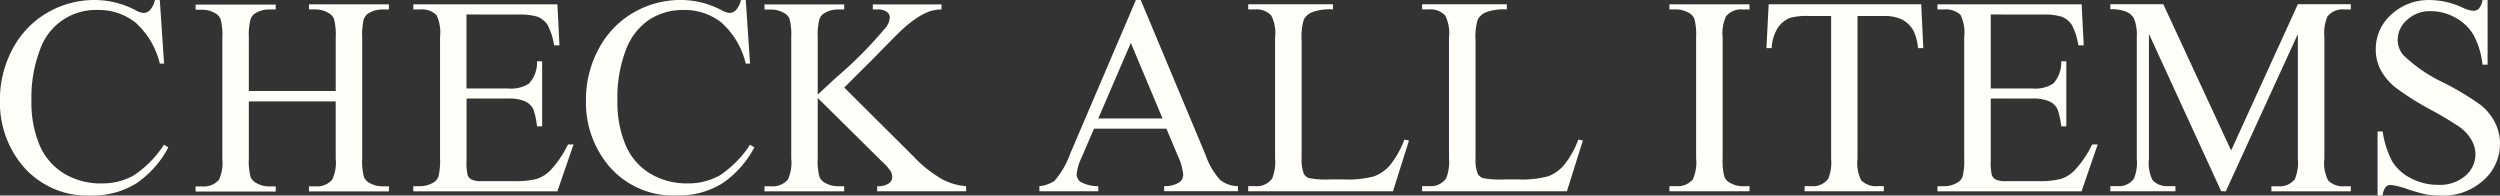
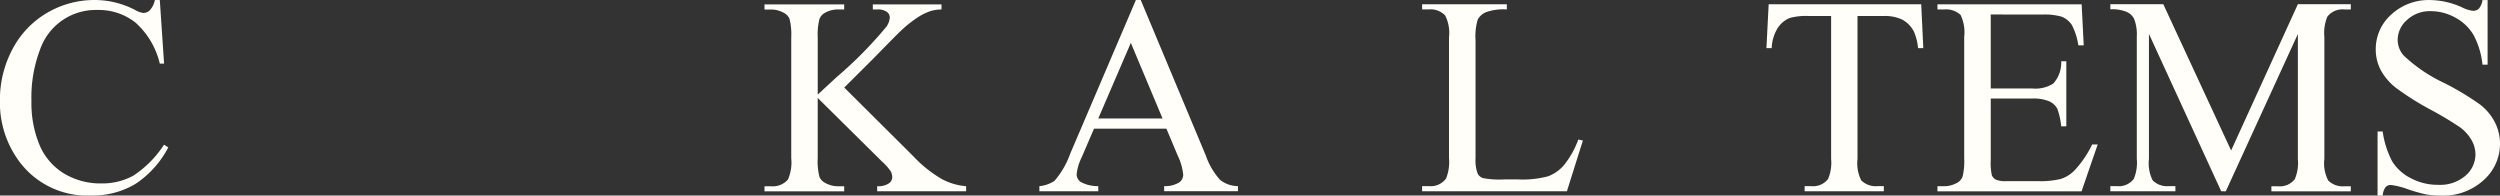
<svg xmlns="http://www.w3.org/2000/svg" width="185.916" height="14.54" viewBox="0 0 185.916 14.54">
  <rect x="0" y="0" width="185.916" height="14.54" fill="#333333" stroke="none" />
  <g id="グループ_38" data-name="グループ 38" transform="translate(-8379.795 -6383.298)">
    <path id="パス_21" data-name="パス 21" d="M8391.679,6383.3l.318,4.727h-.318a5.937,5.937,0,0,0-1.814-3.055,4.421,4.421,0,0,0-2.83-.933,4.381,4.381,0,0,0-4.26,2.942,9.973,9.973,0,0,0-.642,3.825,8.123,8.123,0,0,0,.6,3.271,4.542,4.542,0,0,0,1.82,2.123,5.239,5.239,0,0,0,2.773.738,4.8,4.8,0,0,0,2.39-.58,7.856,7.856,0,0,0,2.276-2.3l.319.2a7.312,7.312,0,0,1-2.442,2.717,6.176,6.176,0,0,1-3.311.861,6.269,6.269,0,0,1-5.354-2.563,7.331,7.331,0,0,1-1.415-4.491,7.987,7.987,0,0,1,.933-3.825,6.751,6.751,0,0,1,2.569-2.7,6.943,6.943,0,0,1,3.573-.959,6.538,6.538,0,0,1,2.974.739,1.619,1.619,0,0,0,.615.225.68.68,0,0,0,.482-.2,1.6,1.6,0,0,0,.379-.769Z" fill="#fffef8" />
-     <path id="パス_22" data-name="パス 22" d="M8398.3,6390.066h6.461v-3.979a4.64,4.64,0,0,0-.134-1.4.914.914,0,0,0-.431-.441,1.889,1.889,0,0,0-.934-.247h-.491v-.379h5.946V6384h-.491a1.958,1.958,0,0,0-.934.236.868.868,0,0,0-.446.5,5.037,5.037,0,0,0-.116,1.359v8.972a4.621,4.621,0,0,0,.132,1.4.923.923,0,0,0,.42.441,1.947,1.947,0,0,0,.944.246h.491v.379h-5.946v-.379h.491a1.473,1.473,0,0,0,1.241-.5,3.018,3.018,0,0,0,.257-1.58v-4.234H8398.3v4.234a4.558,4.558,0,0,0,.135,1.4.916.916,0,0,0,.43.441,1.888,1.888,0,0,0,.934.246h.5v.379h-5.957v-.379h.492a1.482,1.482,0,0,0,1.25-.5,3.129,3.129,0,0,0,.246-1.58v-8.972a4.651,4.651,0,0,0-.133-1.4.927.927,0,0,0-.42-.441,1.945,1.945,0,0,0-.943-.247h-.492v-.379h5.957V6384h-.5a1.958,1.958,0,0,0-.934.236.893.893,0,0,0-.441.5,4.755,4.755,0,0,0-.123,1.359Z" fill="#fffef8" />
-     <path id="パス_23" data-name="パス 23" d="M8414.487,6384.375v5.5h3.055a2.49,2.49,0,0,0,1.589-.359,2.3,2.3,0,0,0,.6-1.661h.38v4.84h-.38a5.442,5.442,0,0,0-.286-1.3,1.278,1.278,0,0,0-.606-.564,3.081,3.081,0,0,0-1.292-.205h-3.055v4.583a4.222,4.222,0,0,0,.082,1.123.634.634,0,0,0,.287.317,1.711,1.711,0,0,0,.778.119h2.358a6.406,6.406,0,0,0,1.712-.164,2.573,2.573,0,0,0,1.026-.646,7.923,7.923,0,0,0,1.3-1.918h.411l-1.2,3.486h-10.716v-.379h.493a1.948,1.948,0,0,0,.932-.236.864.864,0,0,0,.447-.492,4.86,4.86,0,0,0,.117-1.343v-9.034a2.989,2.989,0,0,0-.267-1.63,1.586,1.586,0,0,0-1.229-.411h-.493v-.379h10.716l.154,3.046h-.4a4.858,4.858,0,0,0-.477-1.508,1.642,1.642,0,0,0-.775-.625,4.626,4.626,0,0,0-1.445-.154Z" fill="#fffef8" />
-     <path id="パス_24" data-name="パス 24" d="M8435.254,6383.3l.318,4.727h-.318a5.949,5.949,0,0,0-1.813-3.055,4.425,4.425,0,0,0-2.83-.933,4.6,4.6,0,0,0-2.5.7,4.652,4.652,0,0,0-1.76,2.24,9.993,9.993,0,0,0-.641,3.825,8.106,8.106,0,0,0,.605,3.271,4.535,4.535,0,0,0,1.819,2.123,5.242,5.242,0,0,0,2.773.738,4.8,4.8,0,0,0,2.39-.58,7.844,7.844,0,0,0,2.276-2.3l.318.2a7.294,7.294,0,0,1-2.441,2.717,6.179,6.179,0,0,1-3.312.861,6.269,6.269,0,0,1-5.353-2.563,7.331,7.331,0,0,1-1.415-4.491,7.976,7.976,0,0,1,.933-3.825,6.751,6.751,0,0,1,2.569-2.7,6.943,6.943,0,0,1,3.573-.959,6.535,6.535,0,0,1,2.974.739,1.619,1.619,0,0,0,.615.225.676.676,0,0,0,.481-.2,1.6,1.6,0,0,0,.381-.769Z" fill="#fffef8" />
    <path id="パス_25" data-name="パス 25" d="M8442.578,6389.809l5.127,5.1a9.353,9.353,0,0,0,2.154,1.717,4.57,4.57,0,0,0,1.783.518v.379h-6.613v-.379a1.427,1.427,0,0,0,.855-.2.564.564,0,0,0,.263-.446.967.967,0,0,0-.1-.441,3.806,3.806,0,0,0-.641-.728l-4.8-4.747v4.48a4.621,4.621,0,0,0,.132,1.4.916.916,0,0,0,.432.441,1.883,1.883,0,0,0,.934.246h.471v.379h-5.926v-.379h.491a1.484,1.484,0,0,0,1.251-.5,3.129,3.129,0,0,0,.246-1.58v-8.982a4.763,4.763,0,0,0-.133-1.405.937.937,0,0,0-.421-.43,1.945,1.945,0,0,0-.943-.247h-.491v-.379h5.926V6384h-.471a1.992,1.992,0,0,0-.934.236.887.887,0,0,0-.44.493,4.675,4.675,0,0,0-.123,1.353v4.255q.2-.193,1.4-1.3a30.677,30.677,0,0,0,3.682-3.722,1.345,1.345,0,0,0,.277-.718.528.528,0,0,0-.216-.415,1.153,1.153,0,0,0-.728-.18h-.318v-.379h5.107V6384a3,3,0,0,0-.821.124,4.145,4.145,0,0,0-.9.436,8.758,8.758,0,0,0-1.312,1.04q-.226.205-2.081,2.1Z" fill="#fffef8" />
    <path id="パス_26" data-name="パス 26" d="M8466.535,6392.865h-5.382l-.944,2.194a3.475,3.475,0,0,0-.348,1.21.7.7,0,0,0,.3.559,2.644,2.644,0,0,0,1.308.313v.379h-4.379v-.379a2.37,2.37,0,0,0,1.128-.4,6.288,6.288,0,0,0,1.159-2l4.891-11.444h.359l4.84,11.567a5.3,5.3,0,0,0,1.061,1.81,2.169,2.169,0,0,0,1.329.466v.379h-5.487v-.379a2.053,2.053,0,0,0,1.123-.277.708.708,0,0,0,.293-.574,4.244,4.244,0,0,0-.41-1.425Zm-.287-.759-2.357-5.619-2.42,5.619Z" fill="#fffef8" />
-     <path id="パス_27" data-name="パス 27" d="M8484.237,6393.675l.339.072-1.189,3.773h-10.768v-.379h.523a1.4,1.4,0,0,0,1.262-.574,3.329,3.329,0,0,0,.215-1.518v-8.972a2.86,2.86,0,0,0-.287-1.63,1.505,1.505,0,0,0-1.189-.452h-.523v-.379h6.3V6384a3.837,3.837,0,0,0-1.554.206,1.256,1.256,0,0,0-.61.543,4.474,4.474,0,0,0-.164,1.569v8.736a2.839,2.839,0,0,0,.164,1.169.73.73,0,0,0,.379.318,6.677,6.677,0,0,0,1.6.1h1.015a7.355,7.355,0,0,0,2.246-.236,2.928,2.928,0,0,0,1.179-.836A6.811,6.811,0,0,0,8484.237,6393.675Z" fill="#fffef8" />
    <path id="パス_28" data-name="パス 28" d="M8497.17,6393.675l.339.072-1.188,3.773h-10.769v-.379h.523a1.4,1.4,0,0,0,1.262-.574,3.315,3.315,0,0,0,.215-1.518v-8.972a2.869,2.869,0,0,0-.287-1.63,1.507,1.507,0,0,0-1.189-.452h-.523v-.379h6.3V6384a3.84,3.84,0,0,0-1.554.206,1.247,1.247,0,0,0-.61.543,4.483,4.483,0,0,0-.163,1.569v8.736a2.843,2.843,0,0,0,.163,1.169.729.729,0,0,0,.38.318,6.661,6.661,0,0,0,1.6.1h1.016a7.359,7.359,0,0,0,2.246-.236,2.928,2.928,0,0,0,1.179-.836A6.811,6.811,0,0,0,8497.17,6393.675Z" fill="#fffef8" />
-     <path id="パス_29" data-name="パス 29" d="M8509.9,6397.141v.379h-5.957v-.379h.491a1.482,1.482,0,0,0,1.25-.5,3.129,3.129,0,0,0,.246-1.58v-8.982a4.6,4.6,0,0,0-.133-1.394.923.923,0,0,0-.42-.441,1.947,1.947,0,0,0-.943-.247h-.491v-.379h5.957V6384h-.5a1.473,1.473,0,0,0-1.242.5,3.026,3.026,0,0,0-.256,1.579v8.982a4.611,4.611,0,0,0,.133,1.4.918.918,0,0,0,.431.441,1.889,1.889,0,0,0,.935.246Z" fill="#fffef8" />
    <path id="パス_30" data-name="パス 30" d="M8522.669,6383.616l.154,3.261h-.39a3.918,3.918,0,0,0-.308-1.231,2.07,2.07,0,0,0-.846-.877,2.965,2.965,0,0,0-1.39-.281h-1.958v10.623a2.854,2.854,0,0,0,.276,1.6,1.539,1.539,0,0,0,1.2.431h.481v.379H8514v-.379h.492a1.413,1.413,0,0,0,1.25-.533,3.108,3.108,0,0,0,.227-1.5v-10.623h-1.672a4.7,4.7,0,0,0-1.385.143,1.906,1.906,0,0,0-.912.749,3.031,3.031,0,0,0-.451,1.5h-.39l.165-3.261Z" fill="#fffef8" />
    <path id="パス_31" data-name="パス 31" d="M8527.839,6384.375v5.5h3.056a2.494,2.494,0,0,0,1.59-.359,2.313,2.313,0,0,0,.595-1.661h.379v4.84h-.379a5.328,5.328,0,0,0-.287-1.3,1.275,1.275,0,0,0-.605-.564,3.081,3.081,0,0,0-1.292-.205h-3.056v4.583a4.268,4.268,0,0,0,.082,1.123.643.643,0,0,0,.287.317,1.721,1.721,0,0,0,.779.119h2.358a6.406,6.406,0,0,0,1.712-.164,2.57,2.57,0,0,0,1.025-.646,7.867,7.867,0,0,0,1.3-1.918h.41l-1.2,3.486h-10.716v-.379h.492a1.949,1.949,0,0,0,.933-.236.856.856,0,0,0,.446-.492,4.808,4.808,0,0,0,.118-1.343v-9.034a2.989,2.989,0,0,0-.267-1.63,1.585,1.585,0,0,0-1.23-.411h-.492v-.379H8534.6l.153,3.046h-.4a4.826,4.826,0,0,0-.478-1.508,1.63,1.63,0,0,0-.774-.625,4.626,4.626,0,0,0-1.445-.154Z" fill="#fffef8" />
    <path id="パス_32" data-name="パス 32" d="M8544.977,6397.52l-5.373-11.7v9.29a2.854,2.854,0,0,0,.276,1.6,1.521,1.521,0,0,0,1.2.431h.492v.379h-4.839v-.379h.491a1.411,1.411,0,0,0,1.251-.533,3.111,3.111,0,0,0,.226-1.5v-9.085a3.177,3.177,0,0,0-.205-1.333,1.14,1.14,0,0,0-.528-.5,2.836,2.836,0,0,0-1.234-.2v-.379h3.937l5.045,10.879,4.963-10.879h3.938V6384h-.481a1.423,1.423,0,0,0-1.262.534,3.112,3.112,0,0,0-.225,1.5v9.085a2.761,2.761,0,0,0,.286,1.6,1.52,1.52,0,0,0,1.2.431h.481v.379h-5.906v-.379h.492a1.4,1.4,0,0,0,1.251-.533,3.111,3.111,0,0,0,.226-1.5v-9.29l-5.361,11.7Z" fill="#fffef8" />
    <path id="パス_33" data-name="パス 33" d="M8564.789,6383.3v4.809h-.38a5.982,5.982,0,0,0-.661-2.2,3.45,3.45,0,0,0-1.359-1.3,3.753,3.753,0,0,0-1.823-.481,2.483,2.483,0,0,0-1.765.65,1.981,1.981,0,0,0-.7,1.482,1.757,1.757,0,0,0,.44,1.159,11.336,11.336,0,0,0,3.025,2.051,21.1,21.1,0,0,1,2.661,1.6,3.929,3.929,0,0,1,1.1,1.318,3.481,3.481,0,0,1,.384,1.59,3.6,3.6,0,0,1-1.224,2.722,4.443,4.443,0,0,1-3.154,1.143,6.613,6.613,0,0,1-1.138-.092,11.735,11.735,0,0,1-1.318-.374,5.867,5.867,0,0,0-1.265-.323.536.536,0,0,0-.406.154,1.217,1.217,0,0,0-.22.635h-.38v-4.768h.38a6.736,6.736,0,0,0,.717,2.24,3.44,3.44,0,0,0,1.379,1.236,4.276,4.276,0,0,0,2.035.492,2.893,2.893,0,0,0,2.025-.676,2.1,2.1,0,0,0,.744-1.6,2.186,2.186,0,0,0-.281-1.036,3.12,3.12,0,0,0-.878-.974,24.911,24.911,0,0,0-2.185-1.307,21.117,21.117,0,0,1-2.537-1.595,4.294,4.294,0,0,1-1.144-1.312,3.257,3.257,0,0,1-.39-1.579,3.427,3.427,0,0,1,1.148-2.579,4.1,4.1,0,0,1,2.922-1.082,5.854,5.854,0,0,1,2.349.544,2.409,2.409,0,0,0,.81.256.612.612,0,0,0,.437-.159,1.27,1.27,0,0,0,.271-.641Z" fill="#fffef8" />
  </g>
</svg>